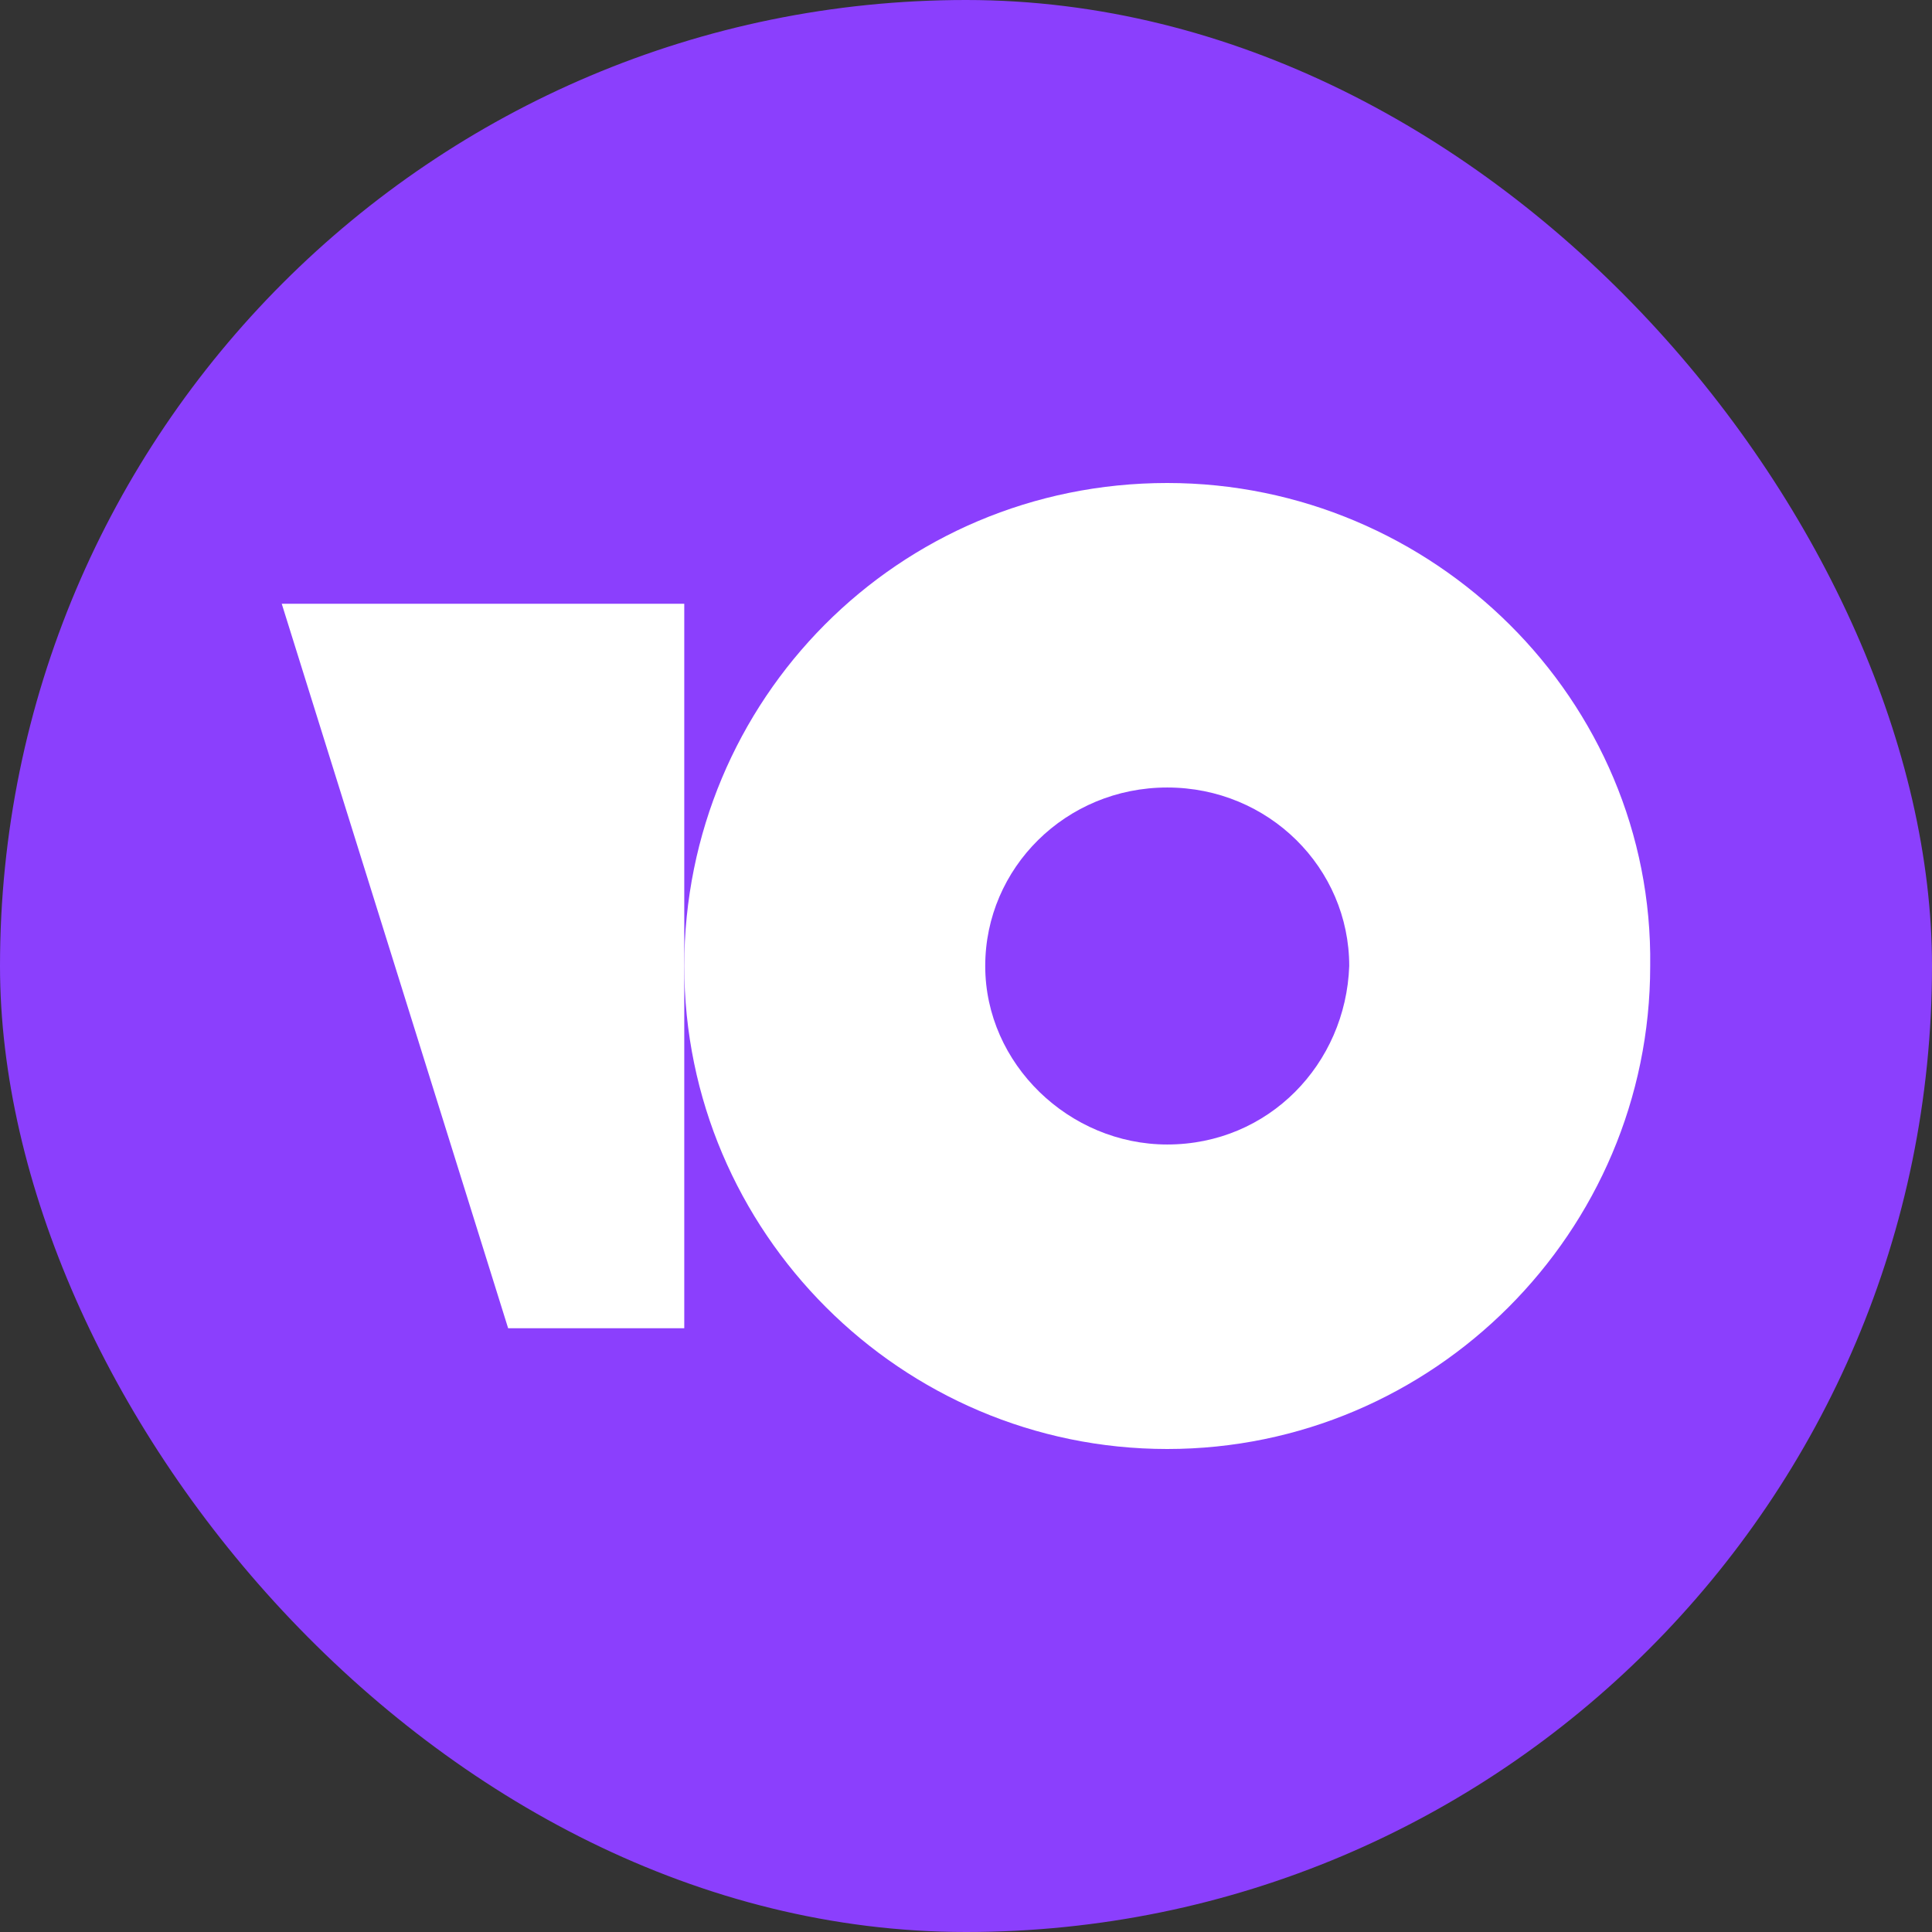
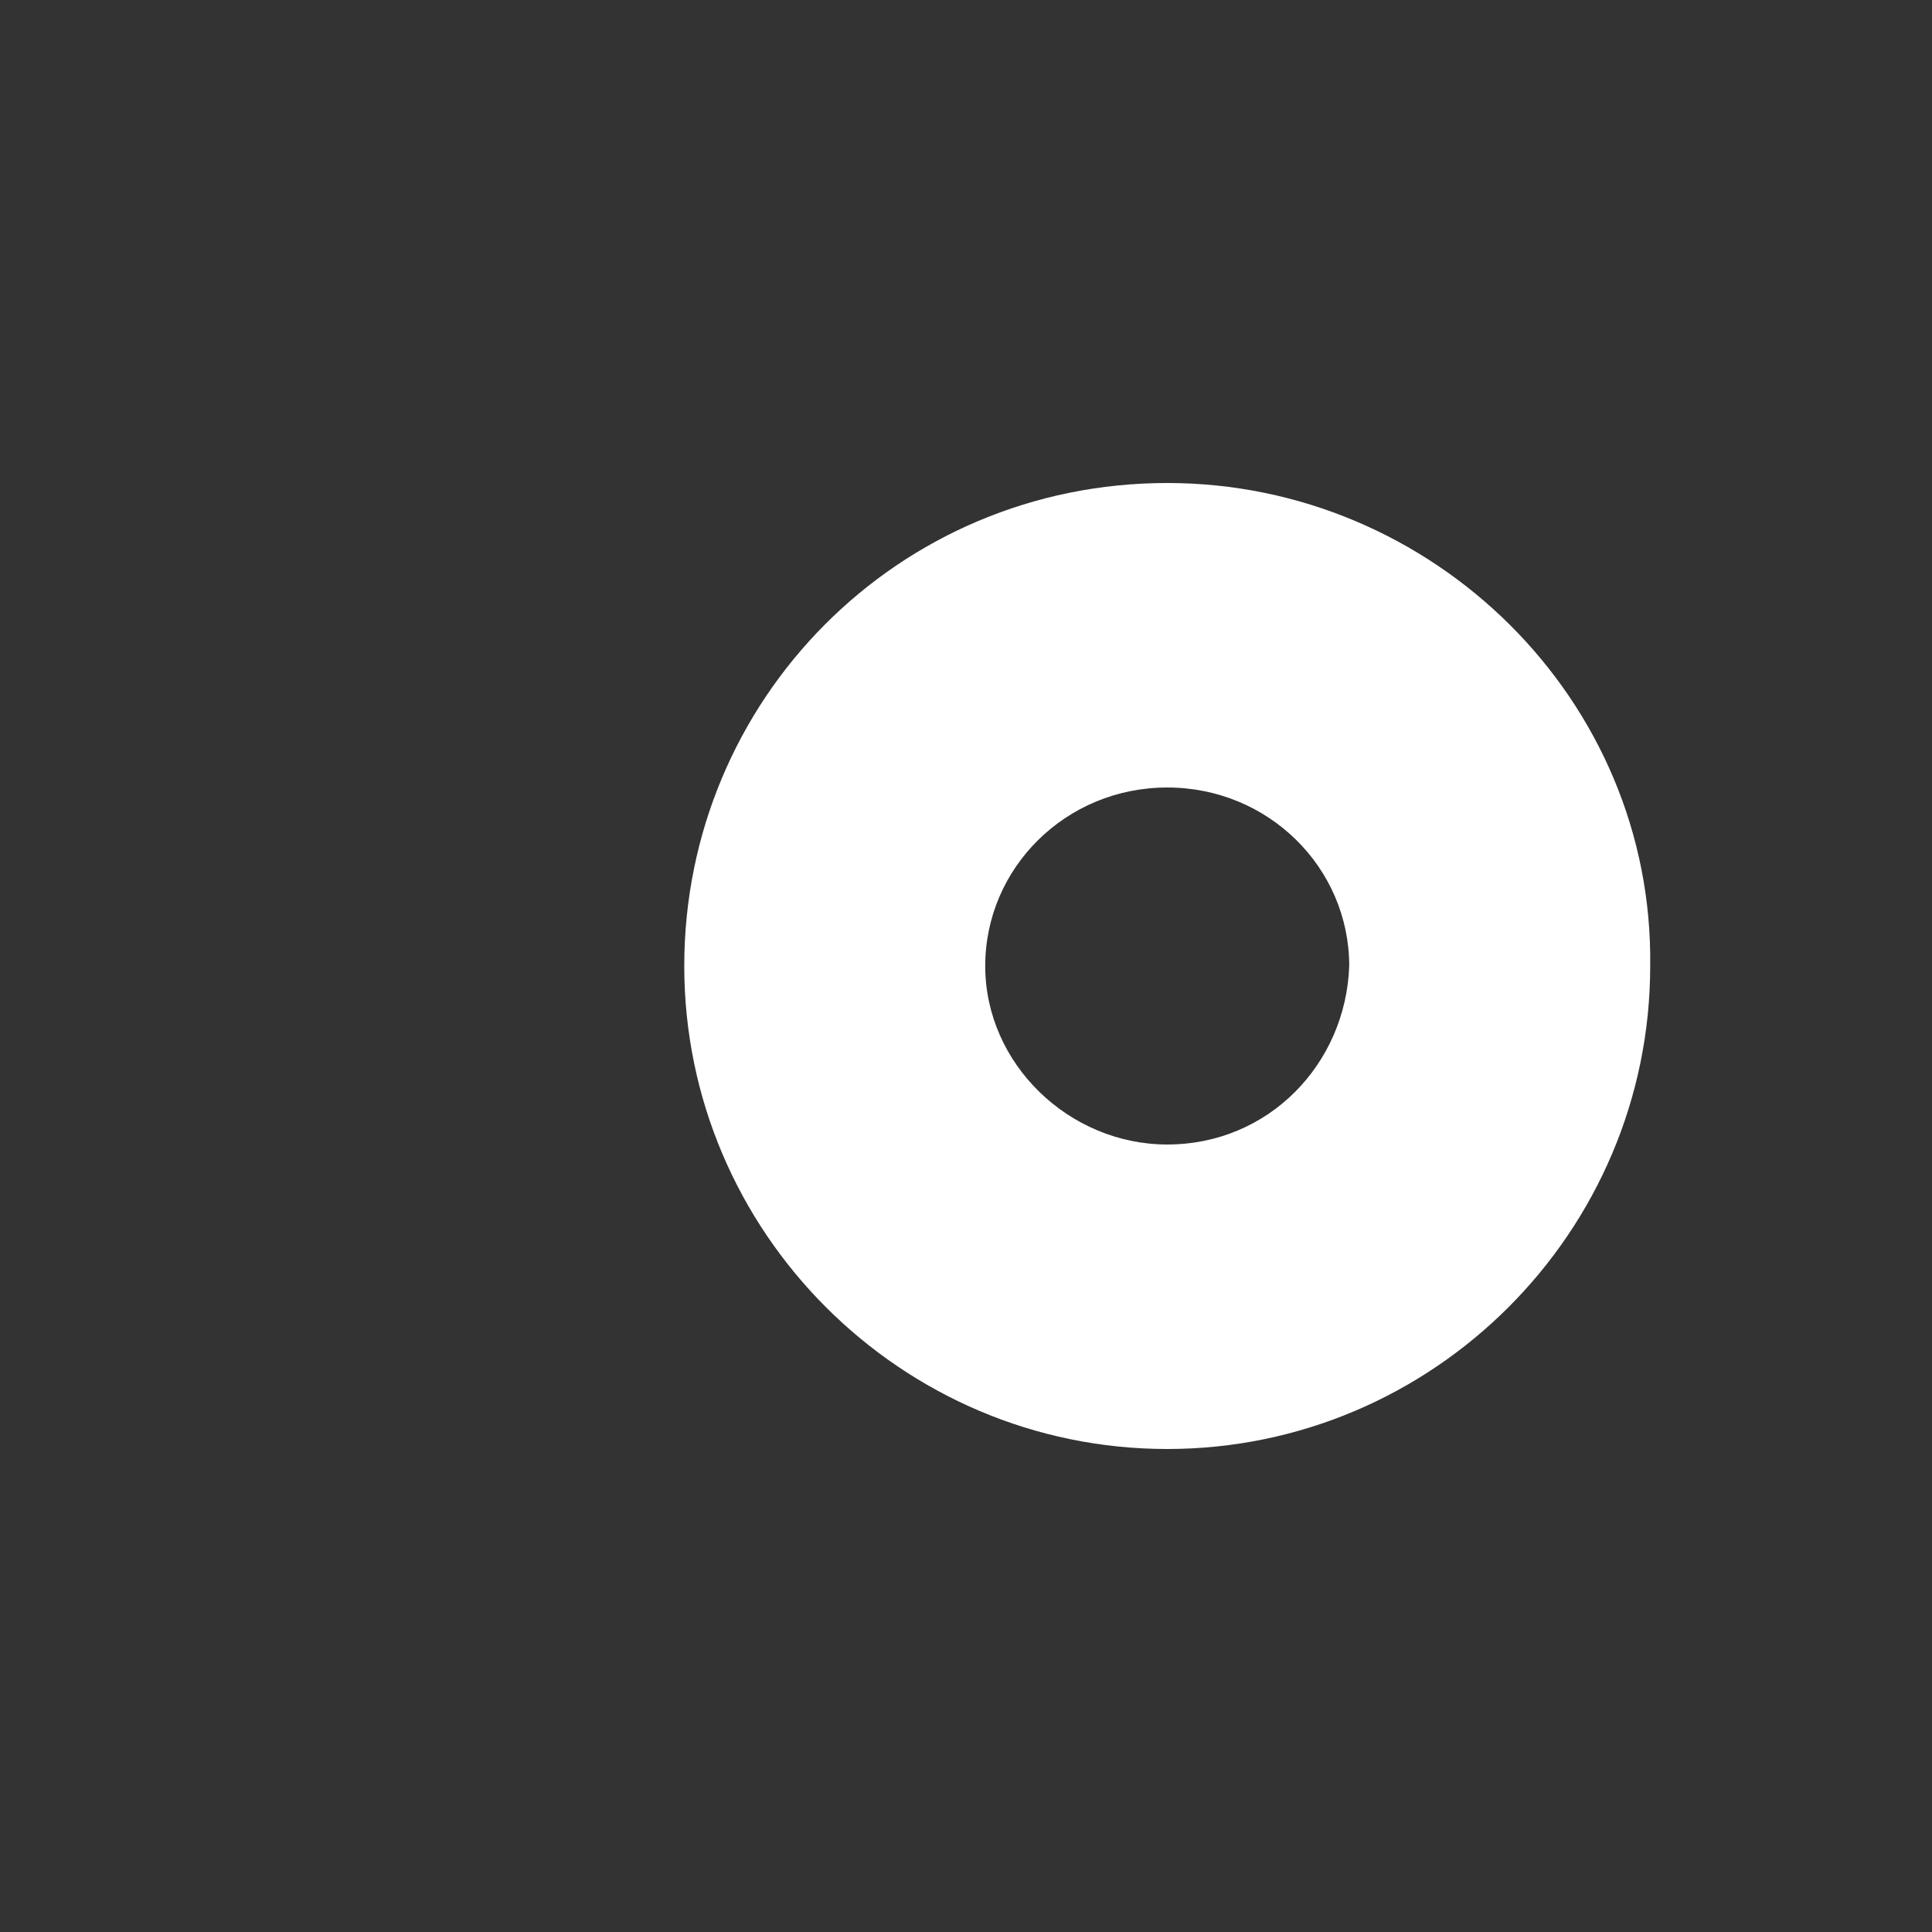
<svg xmlns="http://www.w3.org/2000/svg" width="64" height="64" viewBox="0 0 64 64" fill="none">
  <rect x="0" y="0" width="64" height="64" fill="#333333" stroke="none" />
-   <rect width="64" height="64" rx="32" fill="#8B3FFD" />
  <path d="M38.666 16C29.739 16 22.667 23.188 22.667 32C22.667 40.812 29.855 48 38.666 48C47.477 48 54.665 40.812 54.665 32C54.781 23.188 47.477 16 38.666 16ZM38.666 37.913C35.42 37.913 32.637 35.246 32.637 32C32.637 28.754 35.304 26.087 38.666 26.087C42.028 26.087 44.695 28.754 44.695 32C44.579 35.246 42.028 37.913 38.666 37.913Z" fill="white" />
-   <path d="M22.667 20V44H16.833L9.333 20H22.667Z" fill="white" />
</svg>